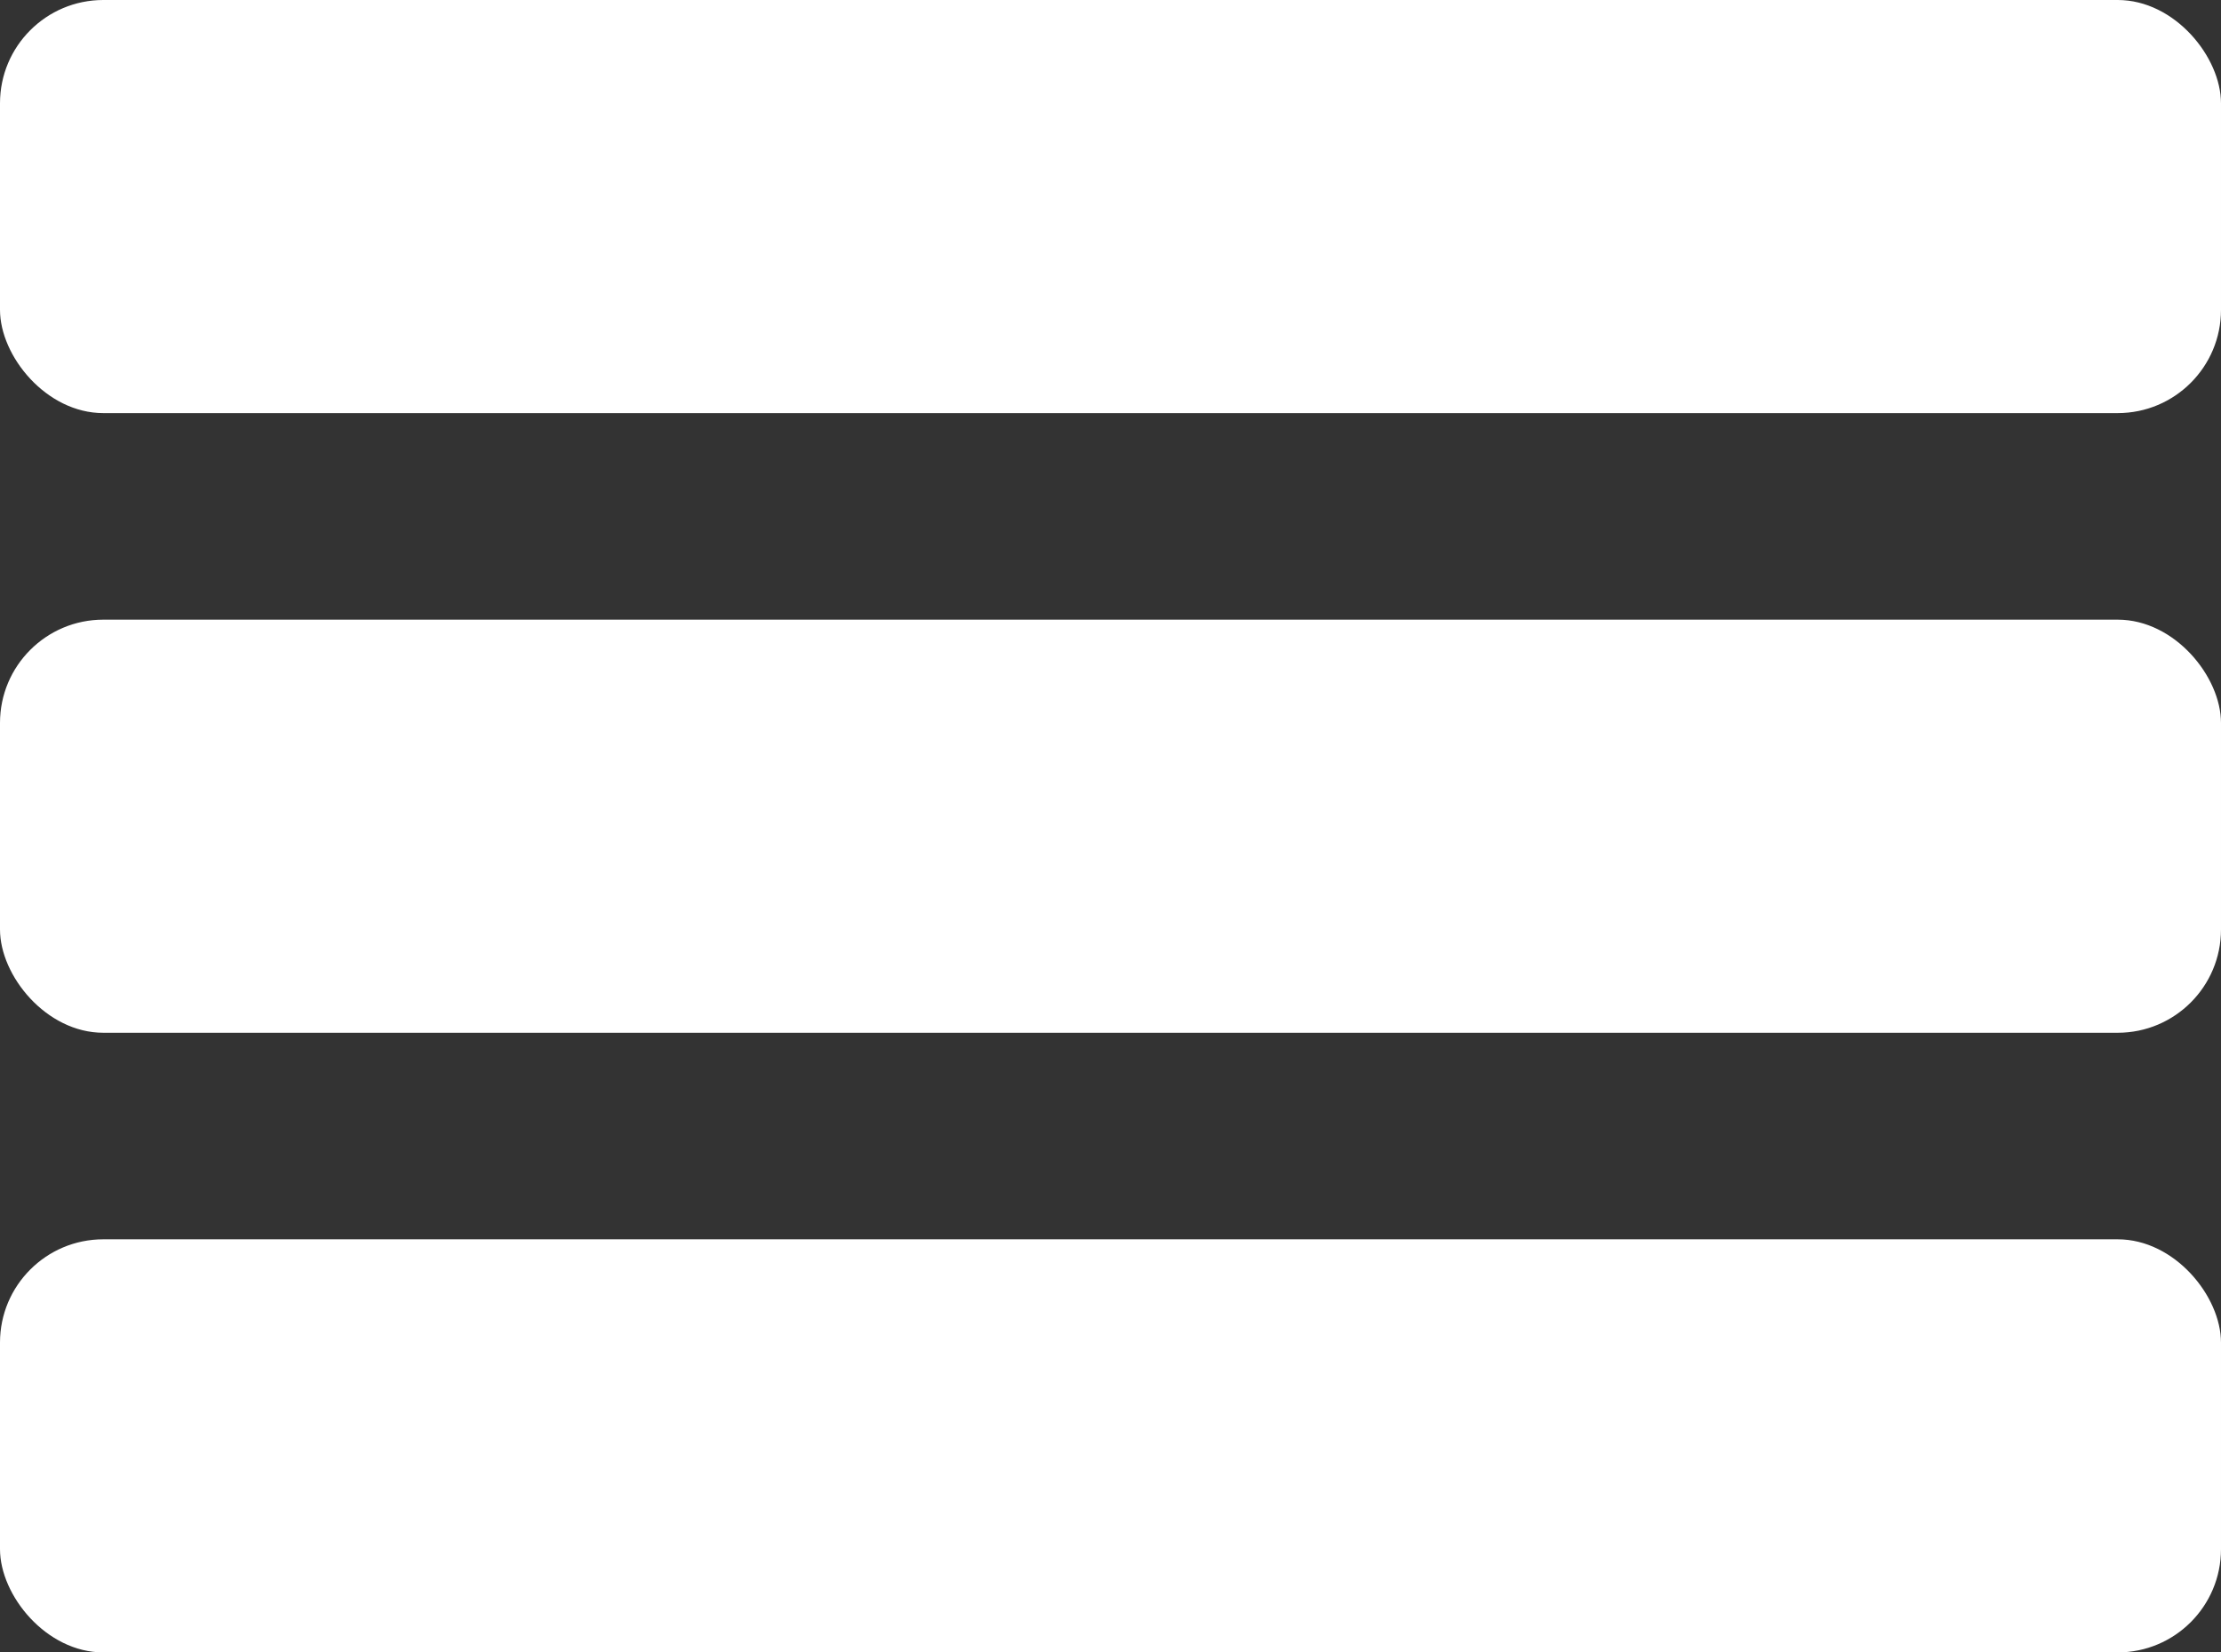
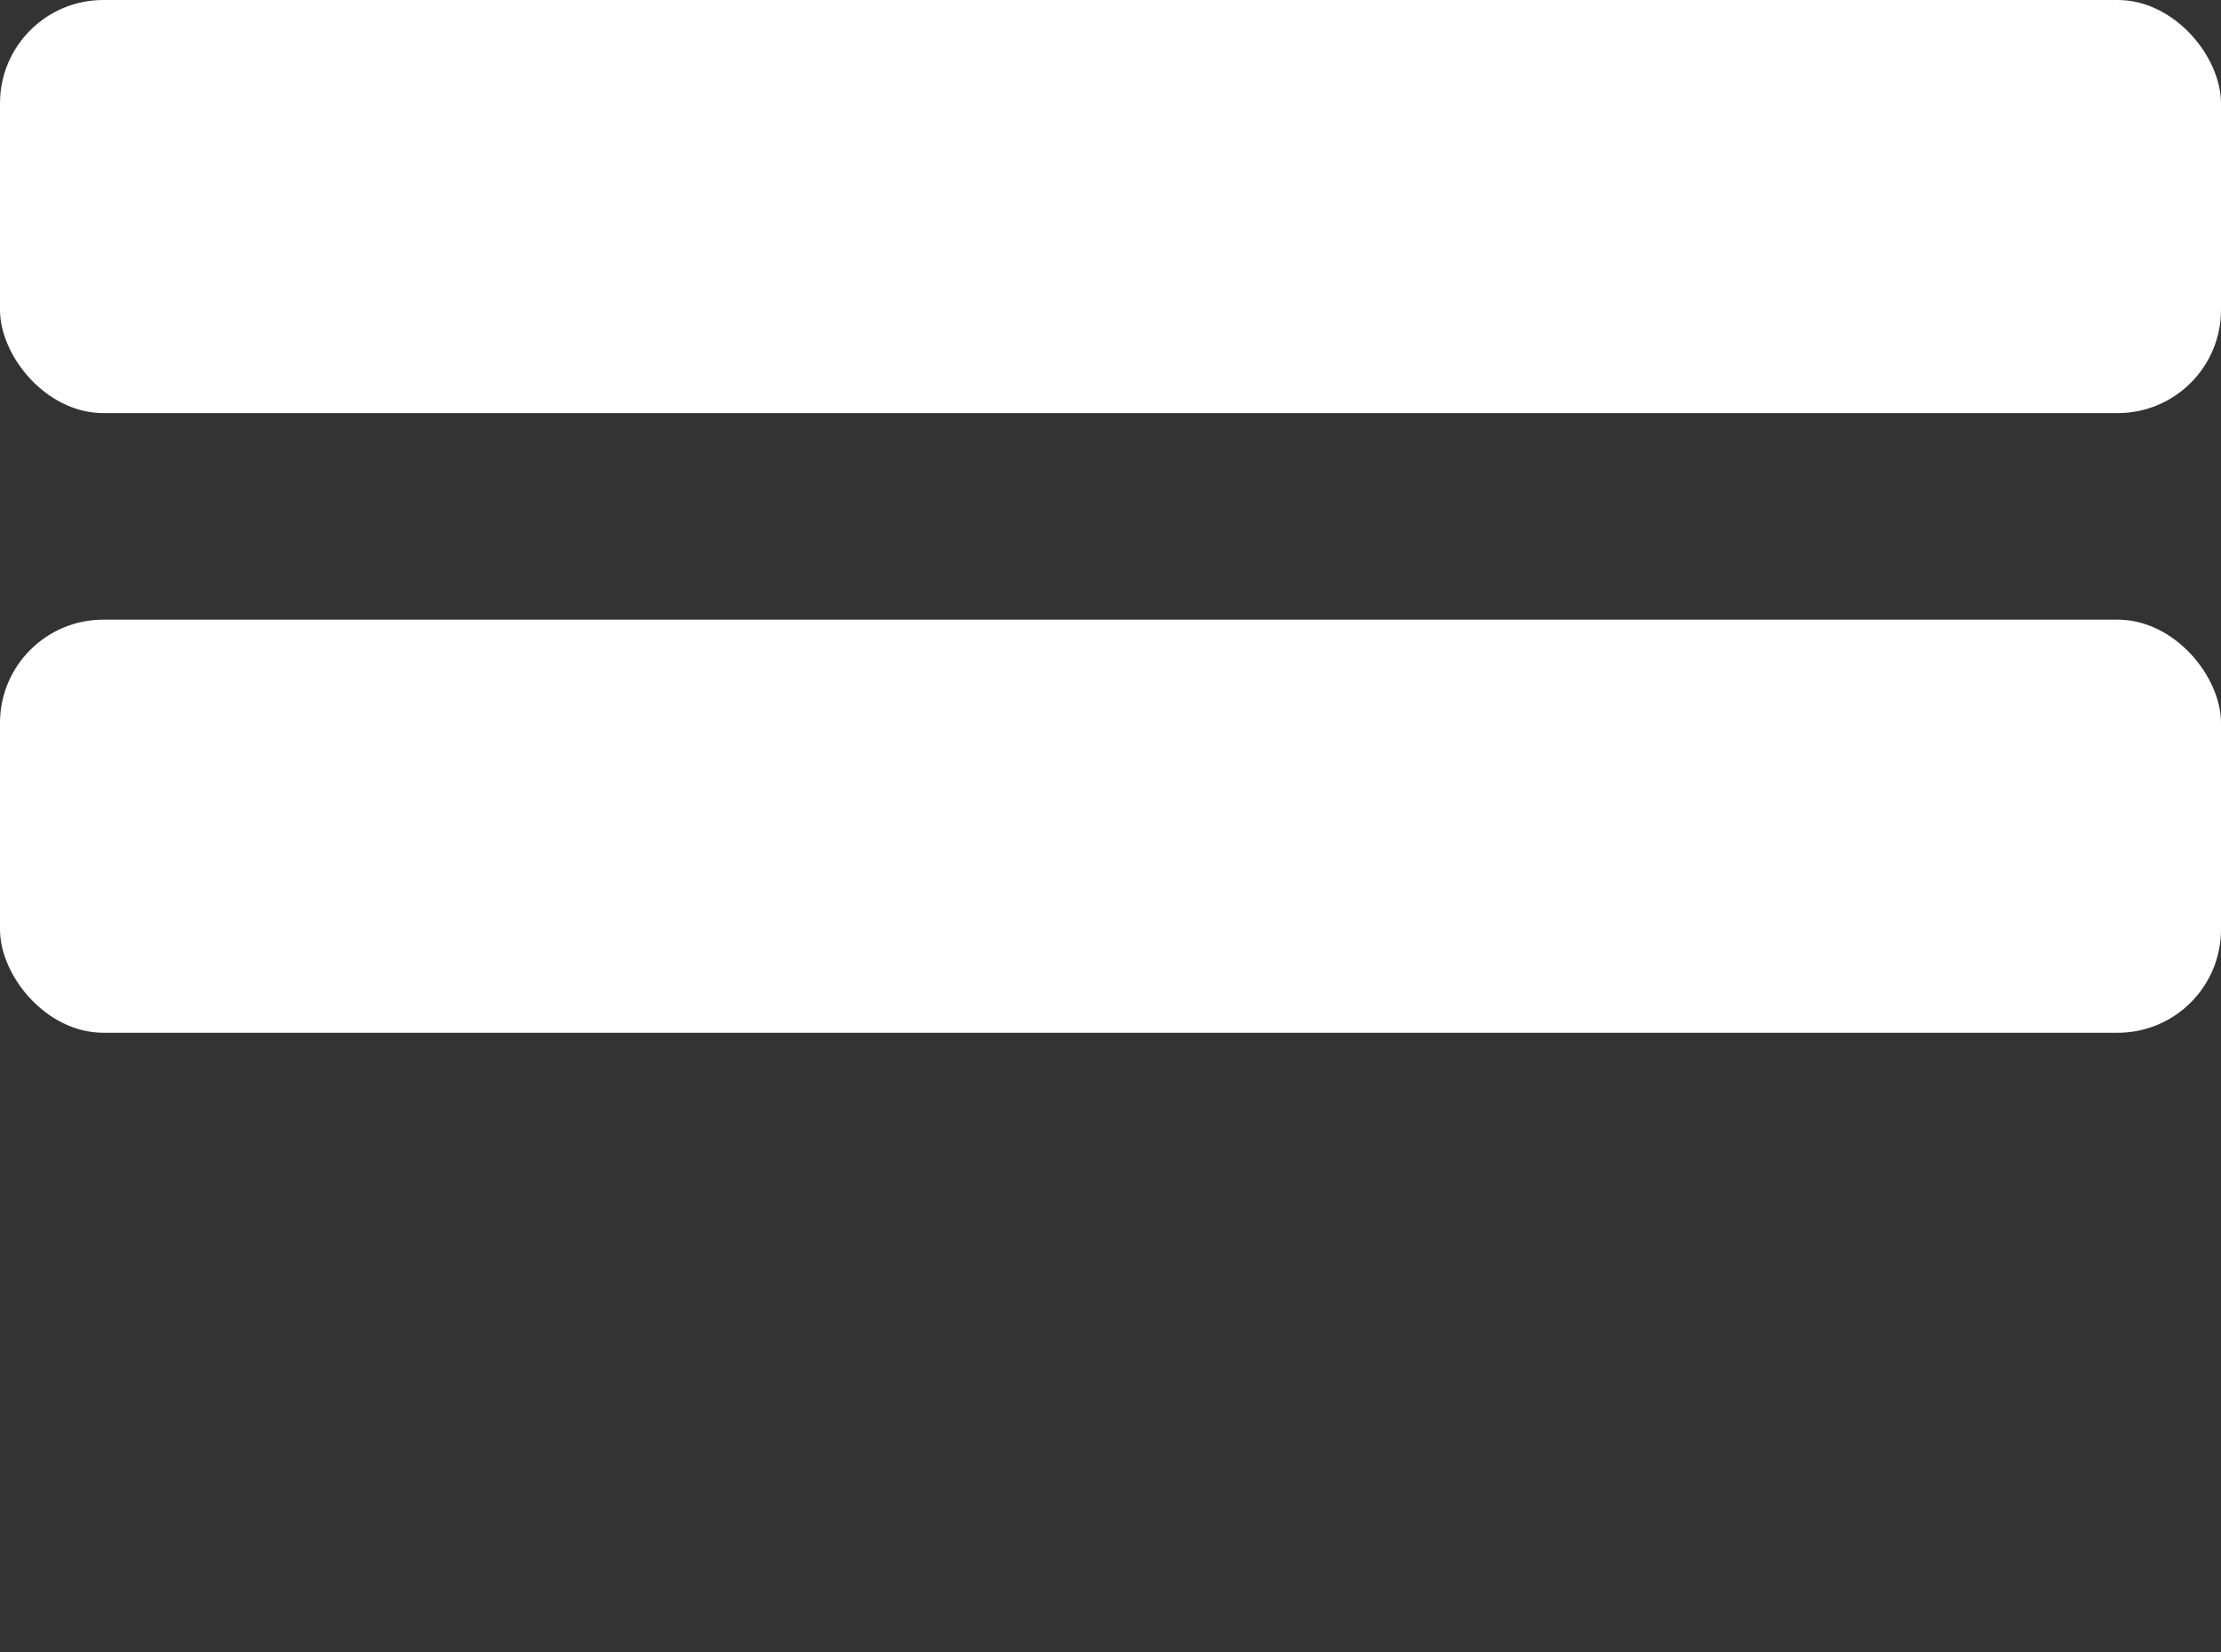
<svg xmlns="http://www.w3.org/2000/svg" width="43" height="32" viewBox="0 0 43 32">
  <rect x="0" y="0" width="43" height="32" fill="#333333" stroke="none" />
  <g id="Group_1" data-name="Group 1" transform="translate(-33 -825)">
    <g id="Sommaire" transform="translate(33 825)">
      <rect id="Rectangle_5" data-name="Rectangle 5" width="43" height="8" rx="2" fill="#fff" />
      <rect id="Rectangle_5-2" data-name="Rectangle 5" width="43" height="8" rx="2" transform="translate(0 12)" fill="#fff" />
-       <rect id="Rectangle_5-3" data-name="Rectangle 5" width="43" height="8" rx="2" transform="translate(0 24)" fill="#fff" />
    </g>
  </g>
</svg>